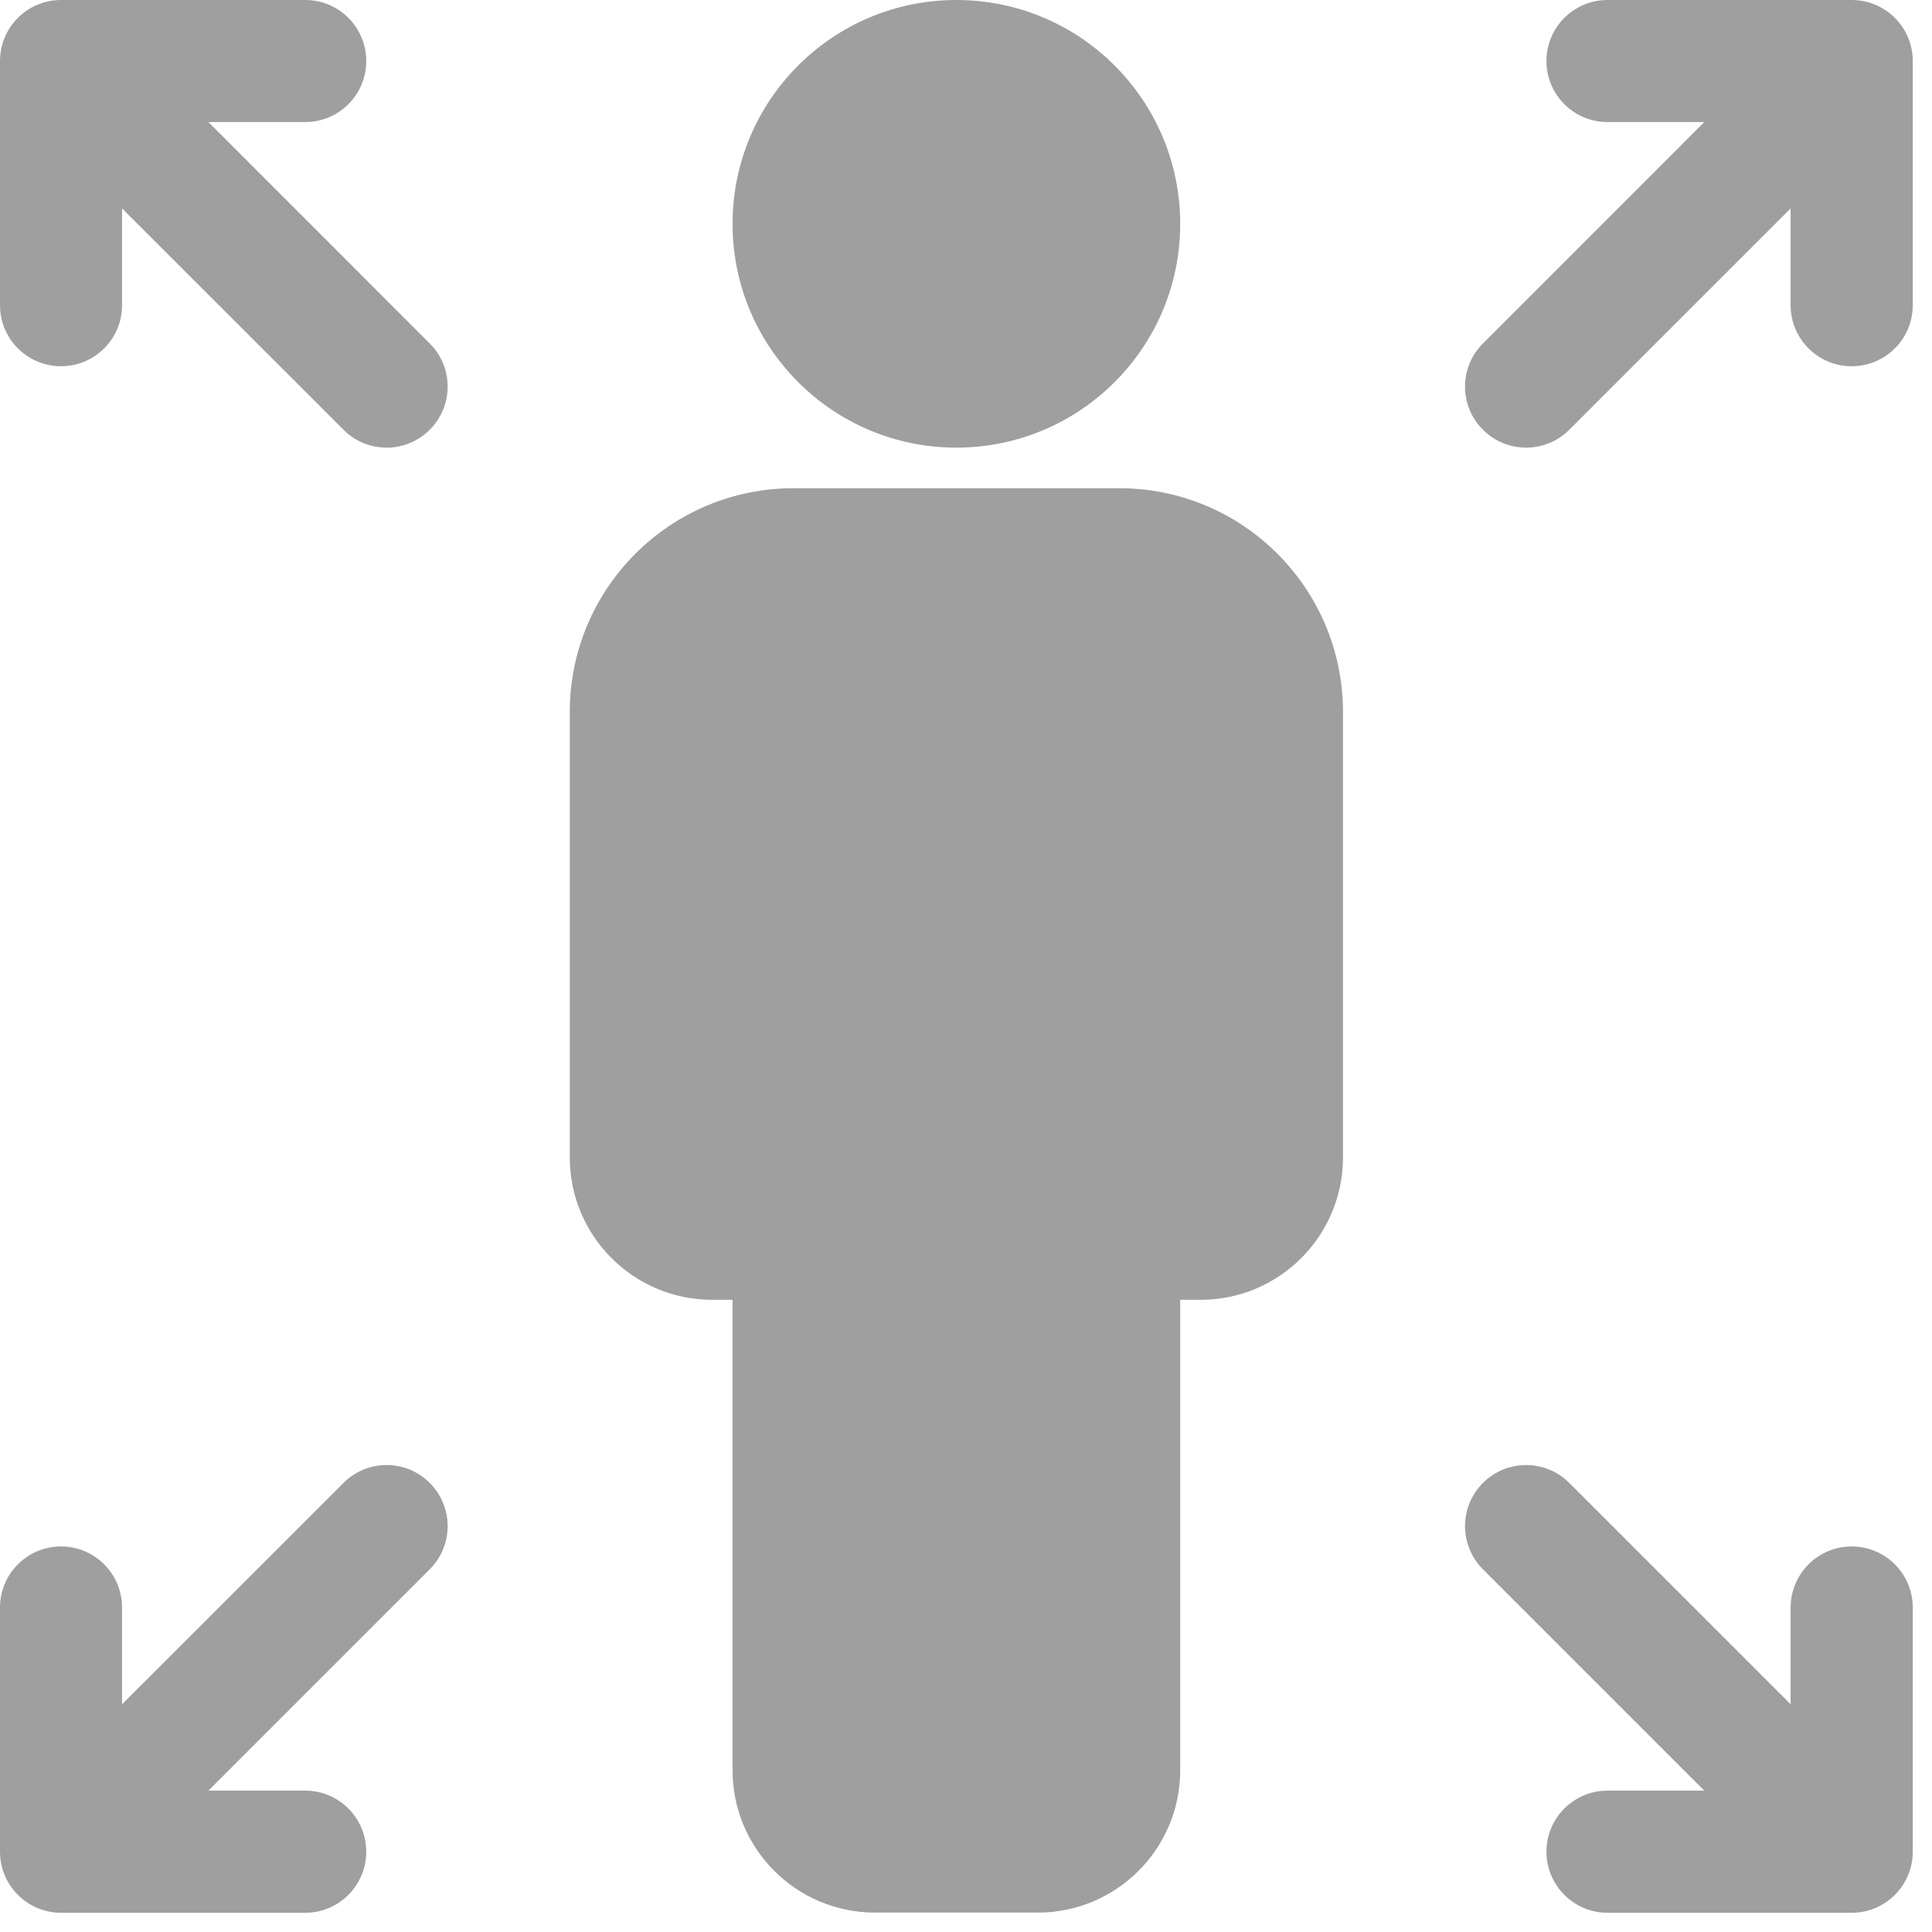
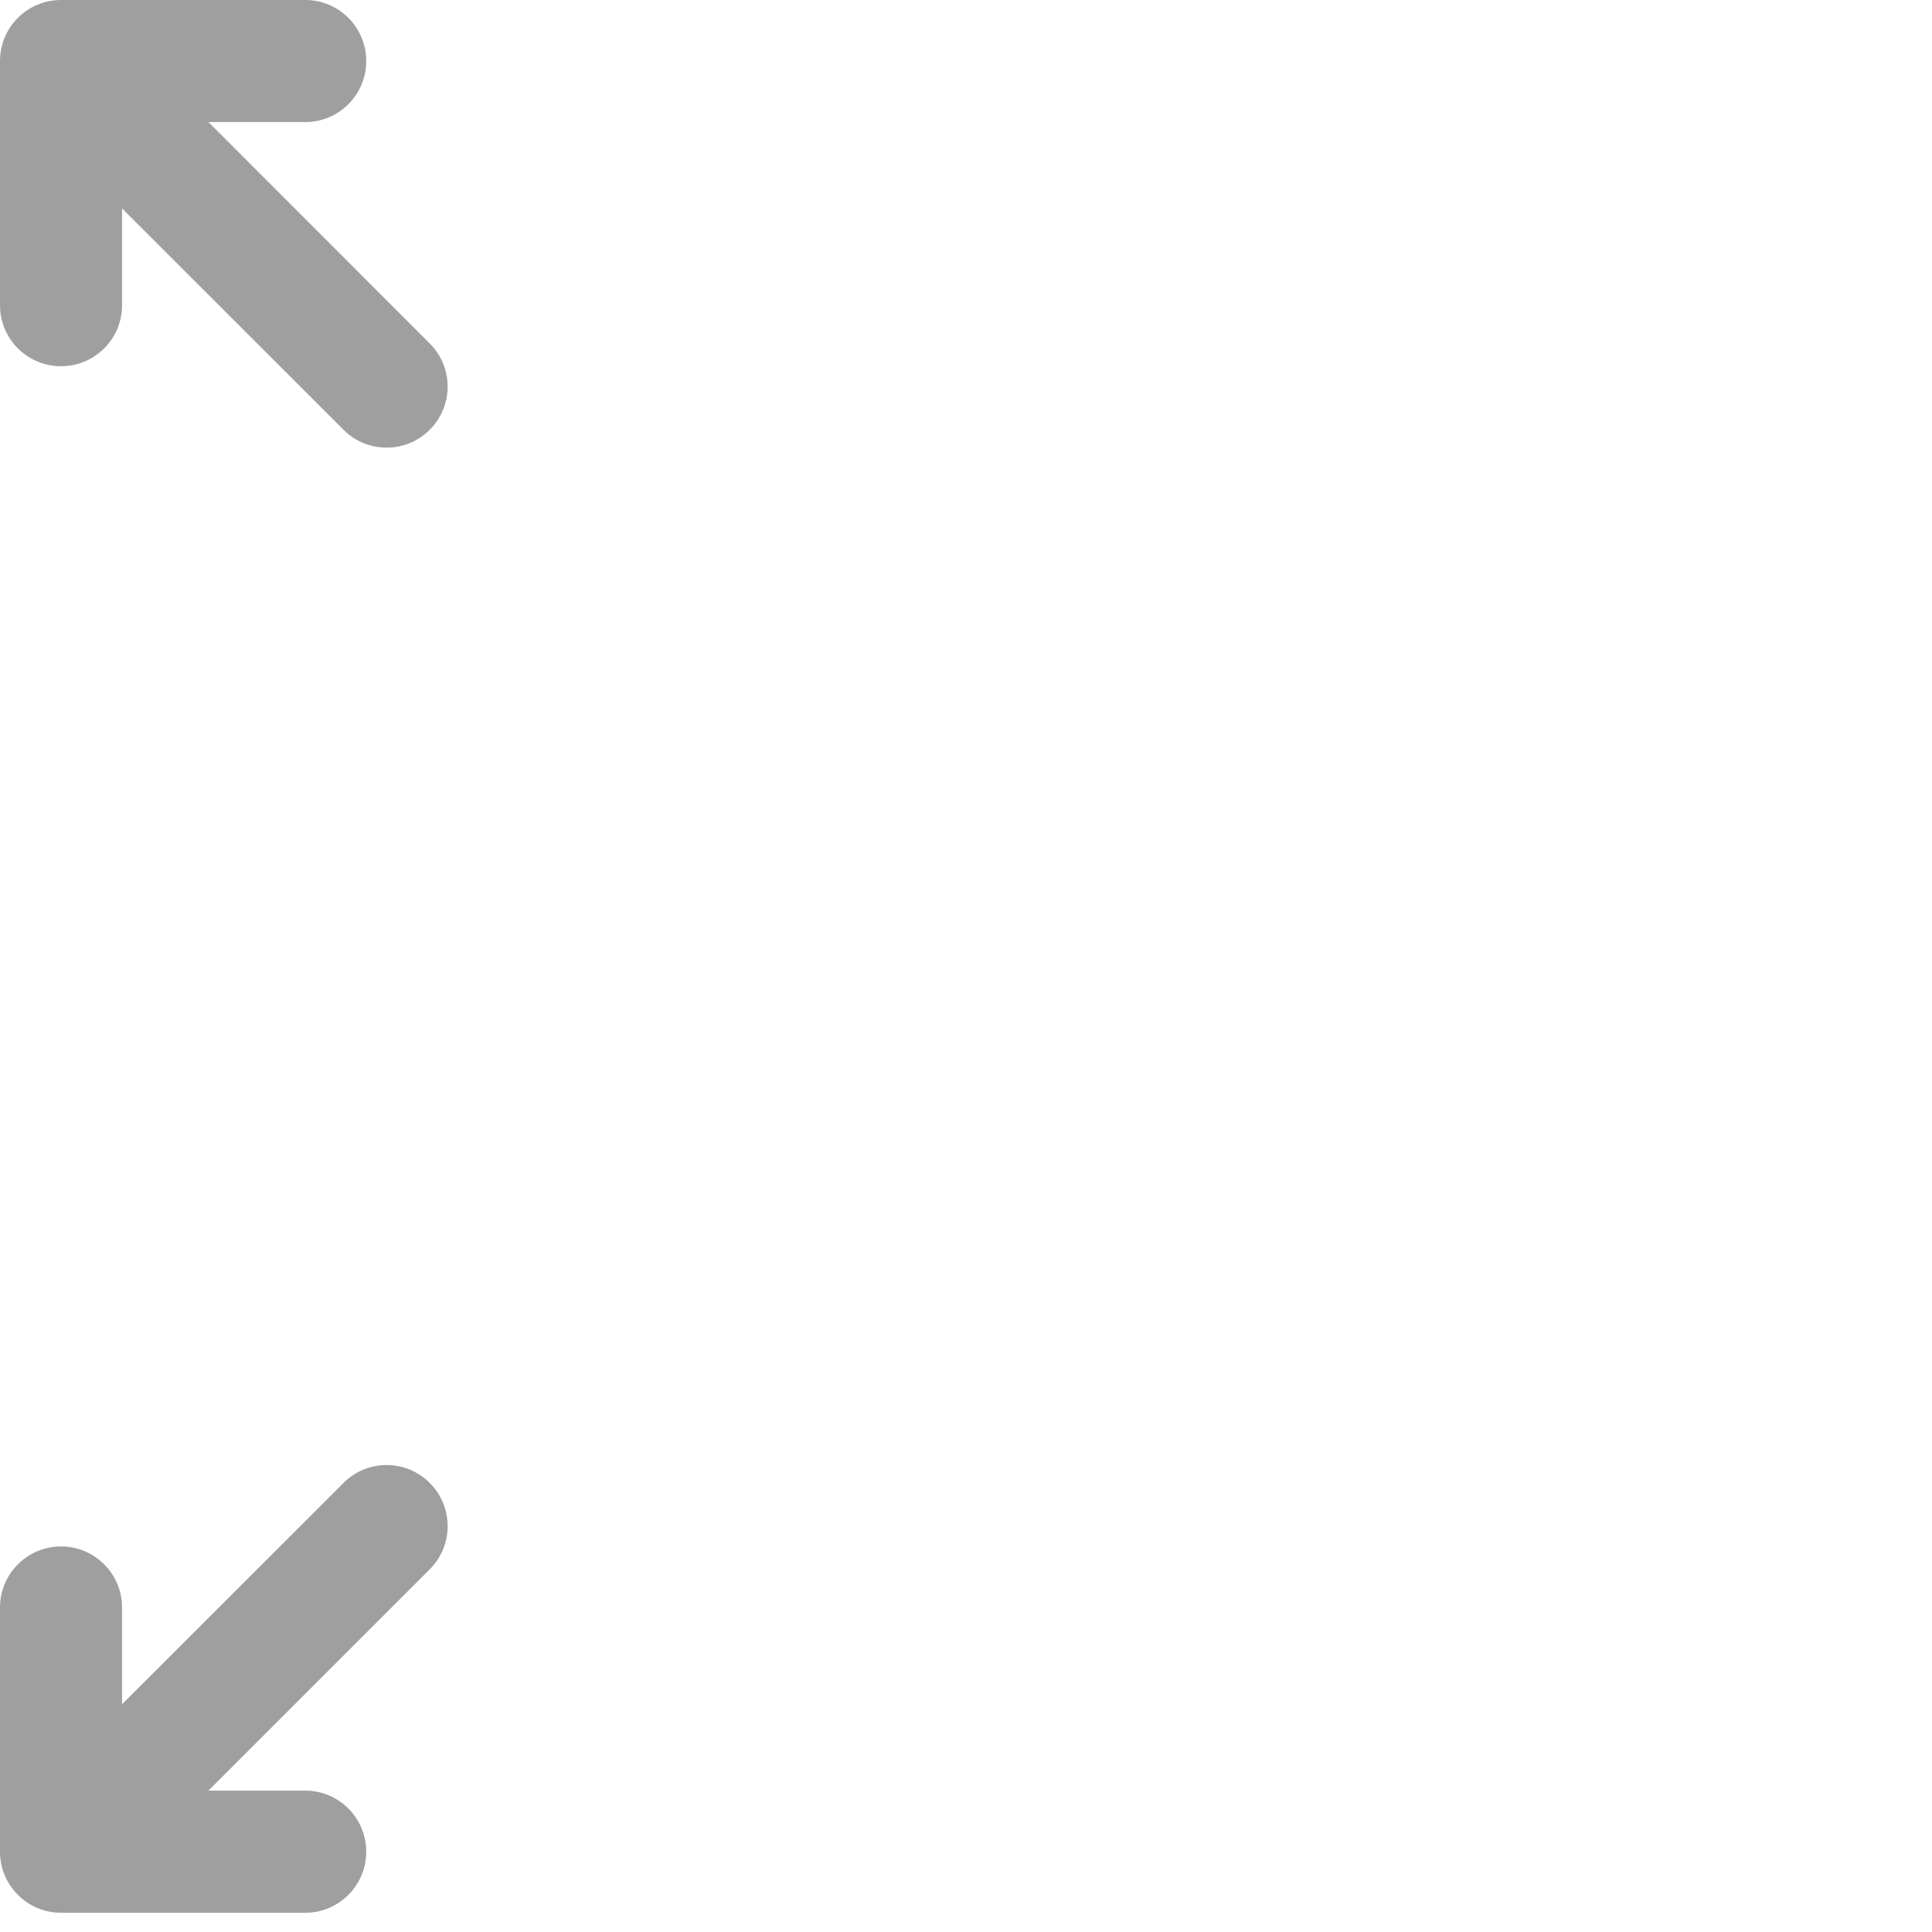
<svg xmlns="http://www.w3.org/2000/svg" width="23" height="23" viewBox="0 0 23 23" fill="none">
-   <path fill-rule="evenodd" clip-rule="evenodd" d="M11.385 0C9.914 0 8.721 1.193 8.721 2.665C8.721 4.136 9.914 5.329 11.385 5.329C12.857 5.329 14.05 4.136 14.05 2.665C14.05 1.193 12.857 0 11.385 0Z" fill="#9F9F9F" />
-   <path fill-rule="evenodd" clip-rule="evenodd" d="M9.448 5.812C7.976 5.812 6.783 7.005 6.783 8.477V13.778C6.783 14.714 7.542 15.474 8.479 15.474H8.721V21.074C8.721 22.01 9.48 22.769 10.417 22.769H12.355C13.291 22.769 14.05 22.01 14.05 21.074V15.474H14.293C15.229 15.474 15.988 14.714 15.988 13.778V8.477C15.988 7.005 14.795 5.812 13.324 5.812H9.448Z" fill="#9F9F9F" />
  <path fill-rule="evenodd" clip-rule="evenodd" d="M0 0.727C0 0.325 0.325 0 0.727 0H3.634C4.035 0 4.36 0.325 4.36 0.727C4.36 1.128 4.035 1.453 3.634 1.453H2.481L5.116 4.089C5.4 4.372 5.4 4.833 5.116 5.116C4.833 5.4 4.372 5.4 4.089 5.116L1.453 2.481V3.634C1.453 4.035 1.128 4.36 0.727 4.36C0.325 4.36 0 4.035 0 3.634V0.727Z" fill="#9F9F9F" />
-   <path fill-rule="evenodd" clip-rule="evenodd" d="M22.771 0.727C22.771 0.325 22.445 0 22.044 0H19.137C18.736 0 18.41 0.325 18.41 0.727C18.41 1.128 18.736 1.453 19.137 1.453H20.289L17.654 4.089C17.37 4.372 17.37 4.833 17.654 5.116C17.938 5.4 18.398 5.4 18.682 5.116L21.317 2.481V3.634C21.317 4.035 21.643 4.36 22.044 4.36C22.445 4.36 22.771 4.035 22.771 3.634V0.727Z" fill="#9F9F9F" />
  <path fill-rule="evenodd" clip-rule="evenodd" d="M0 22.044C0 22.445 0.325 22.771 0.727 22.771H3.634C4.035 22.771 4.36 22.445 4.36 22.044C4.36 21.643 4.035 21.317 3.634 21.317H2.481L5.116 18.682C5.4 18.398 5.4 17.938 5.116 17.654C4.833 17.37 4.372 17.37 4.089 17.654L1.453 20.289V19.137C1.453 18.736 1.128 18.41 0.727 18.41C0.325 18.41 0 18.736 0 19.137V22.044Z" fill="#9F9F9F" />
-   <path fill-rule="evenodd" clip-rule="evenodd" d="M22.771 22.044C22.771 22.445 22.445 22.771 22.044 22.771H19.137C18.736 22.771 18.41 22.445 18.41 22.044C18.41 21.643 18.736 21.317 19.137 21.317H20.289L17.654 18.682C17.37 18.398 17.37 17.938 17.654 17.654C17.938 17.37 18.398 17.37 18.682 17.654L21.317 20.289V19.137C21.317 18.736 21.643 18.41 22.044 18.41C22.445 18.41 22.771 18.736 22.771 19.137V22.044Z" fill="#9F9F9F" />
</svg>